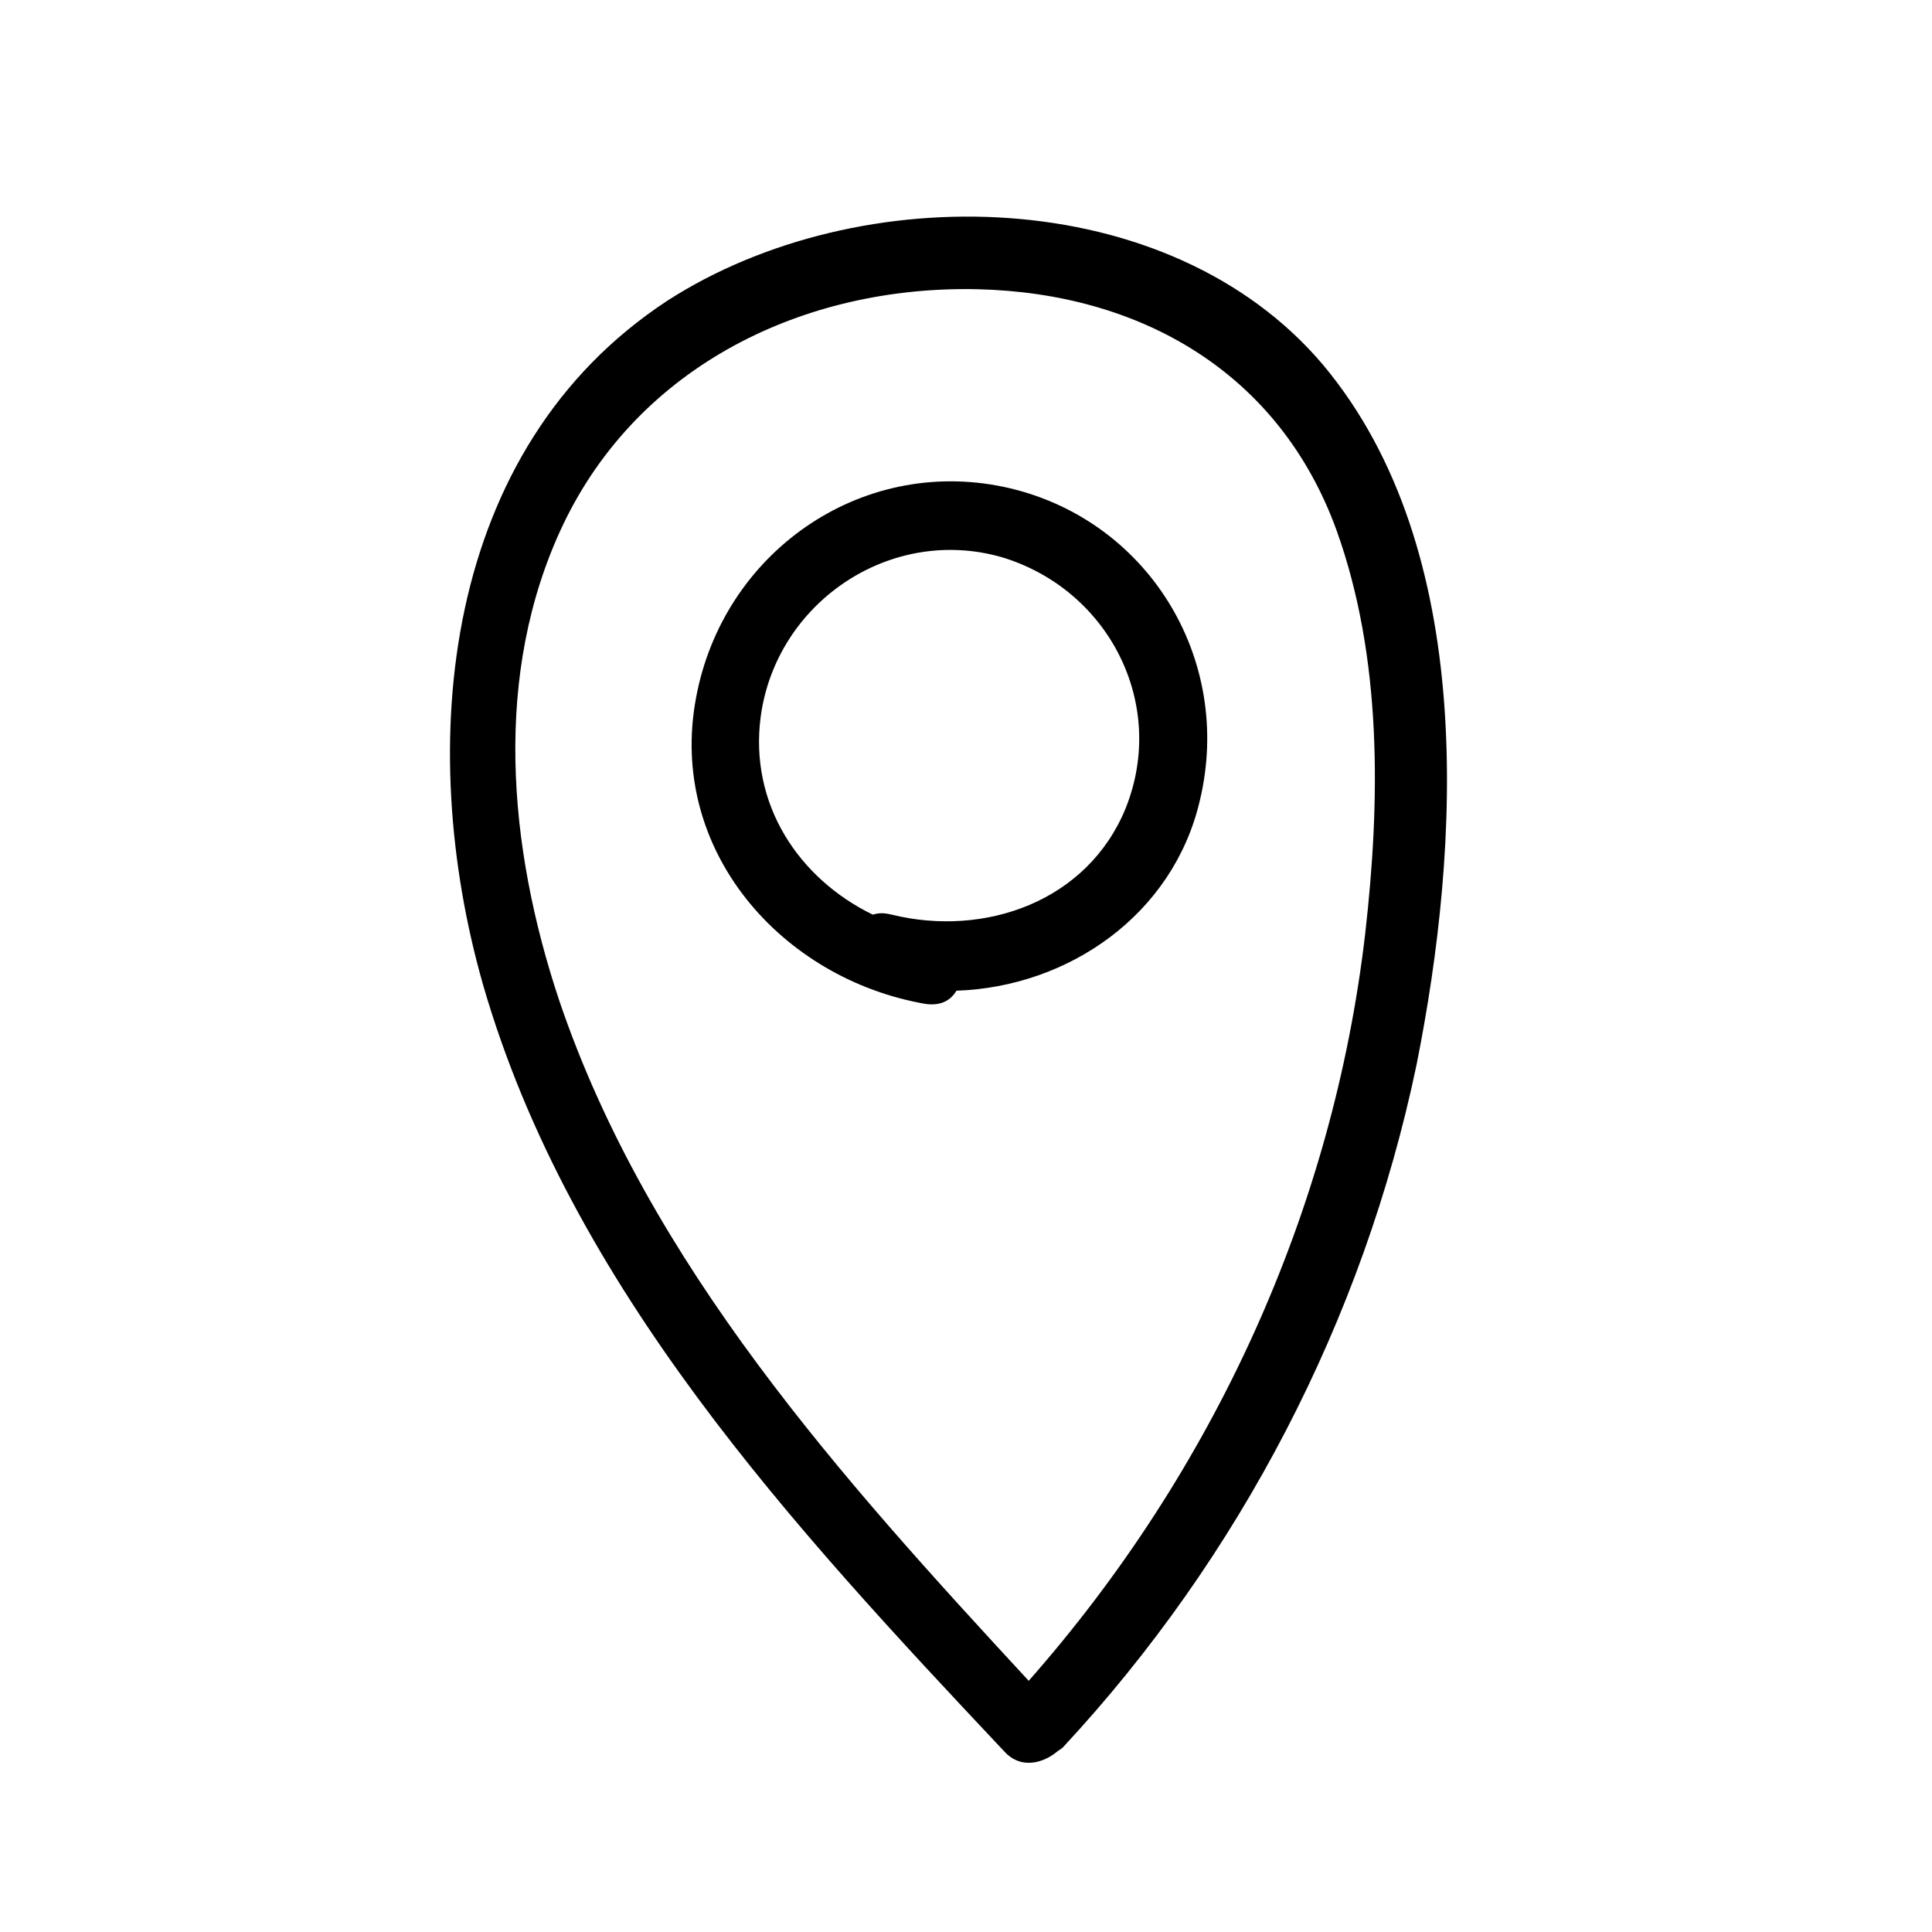
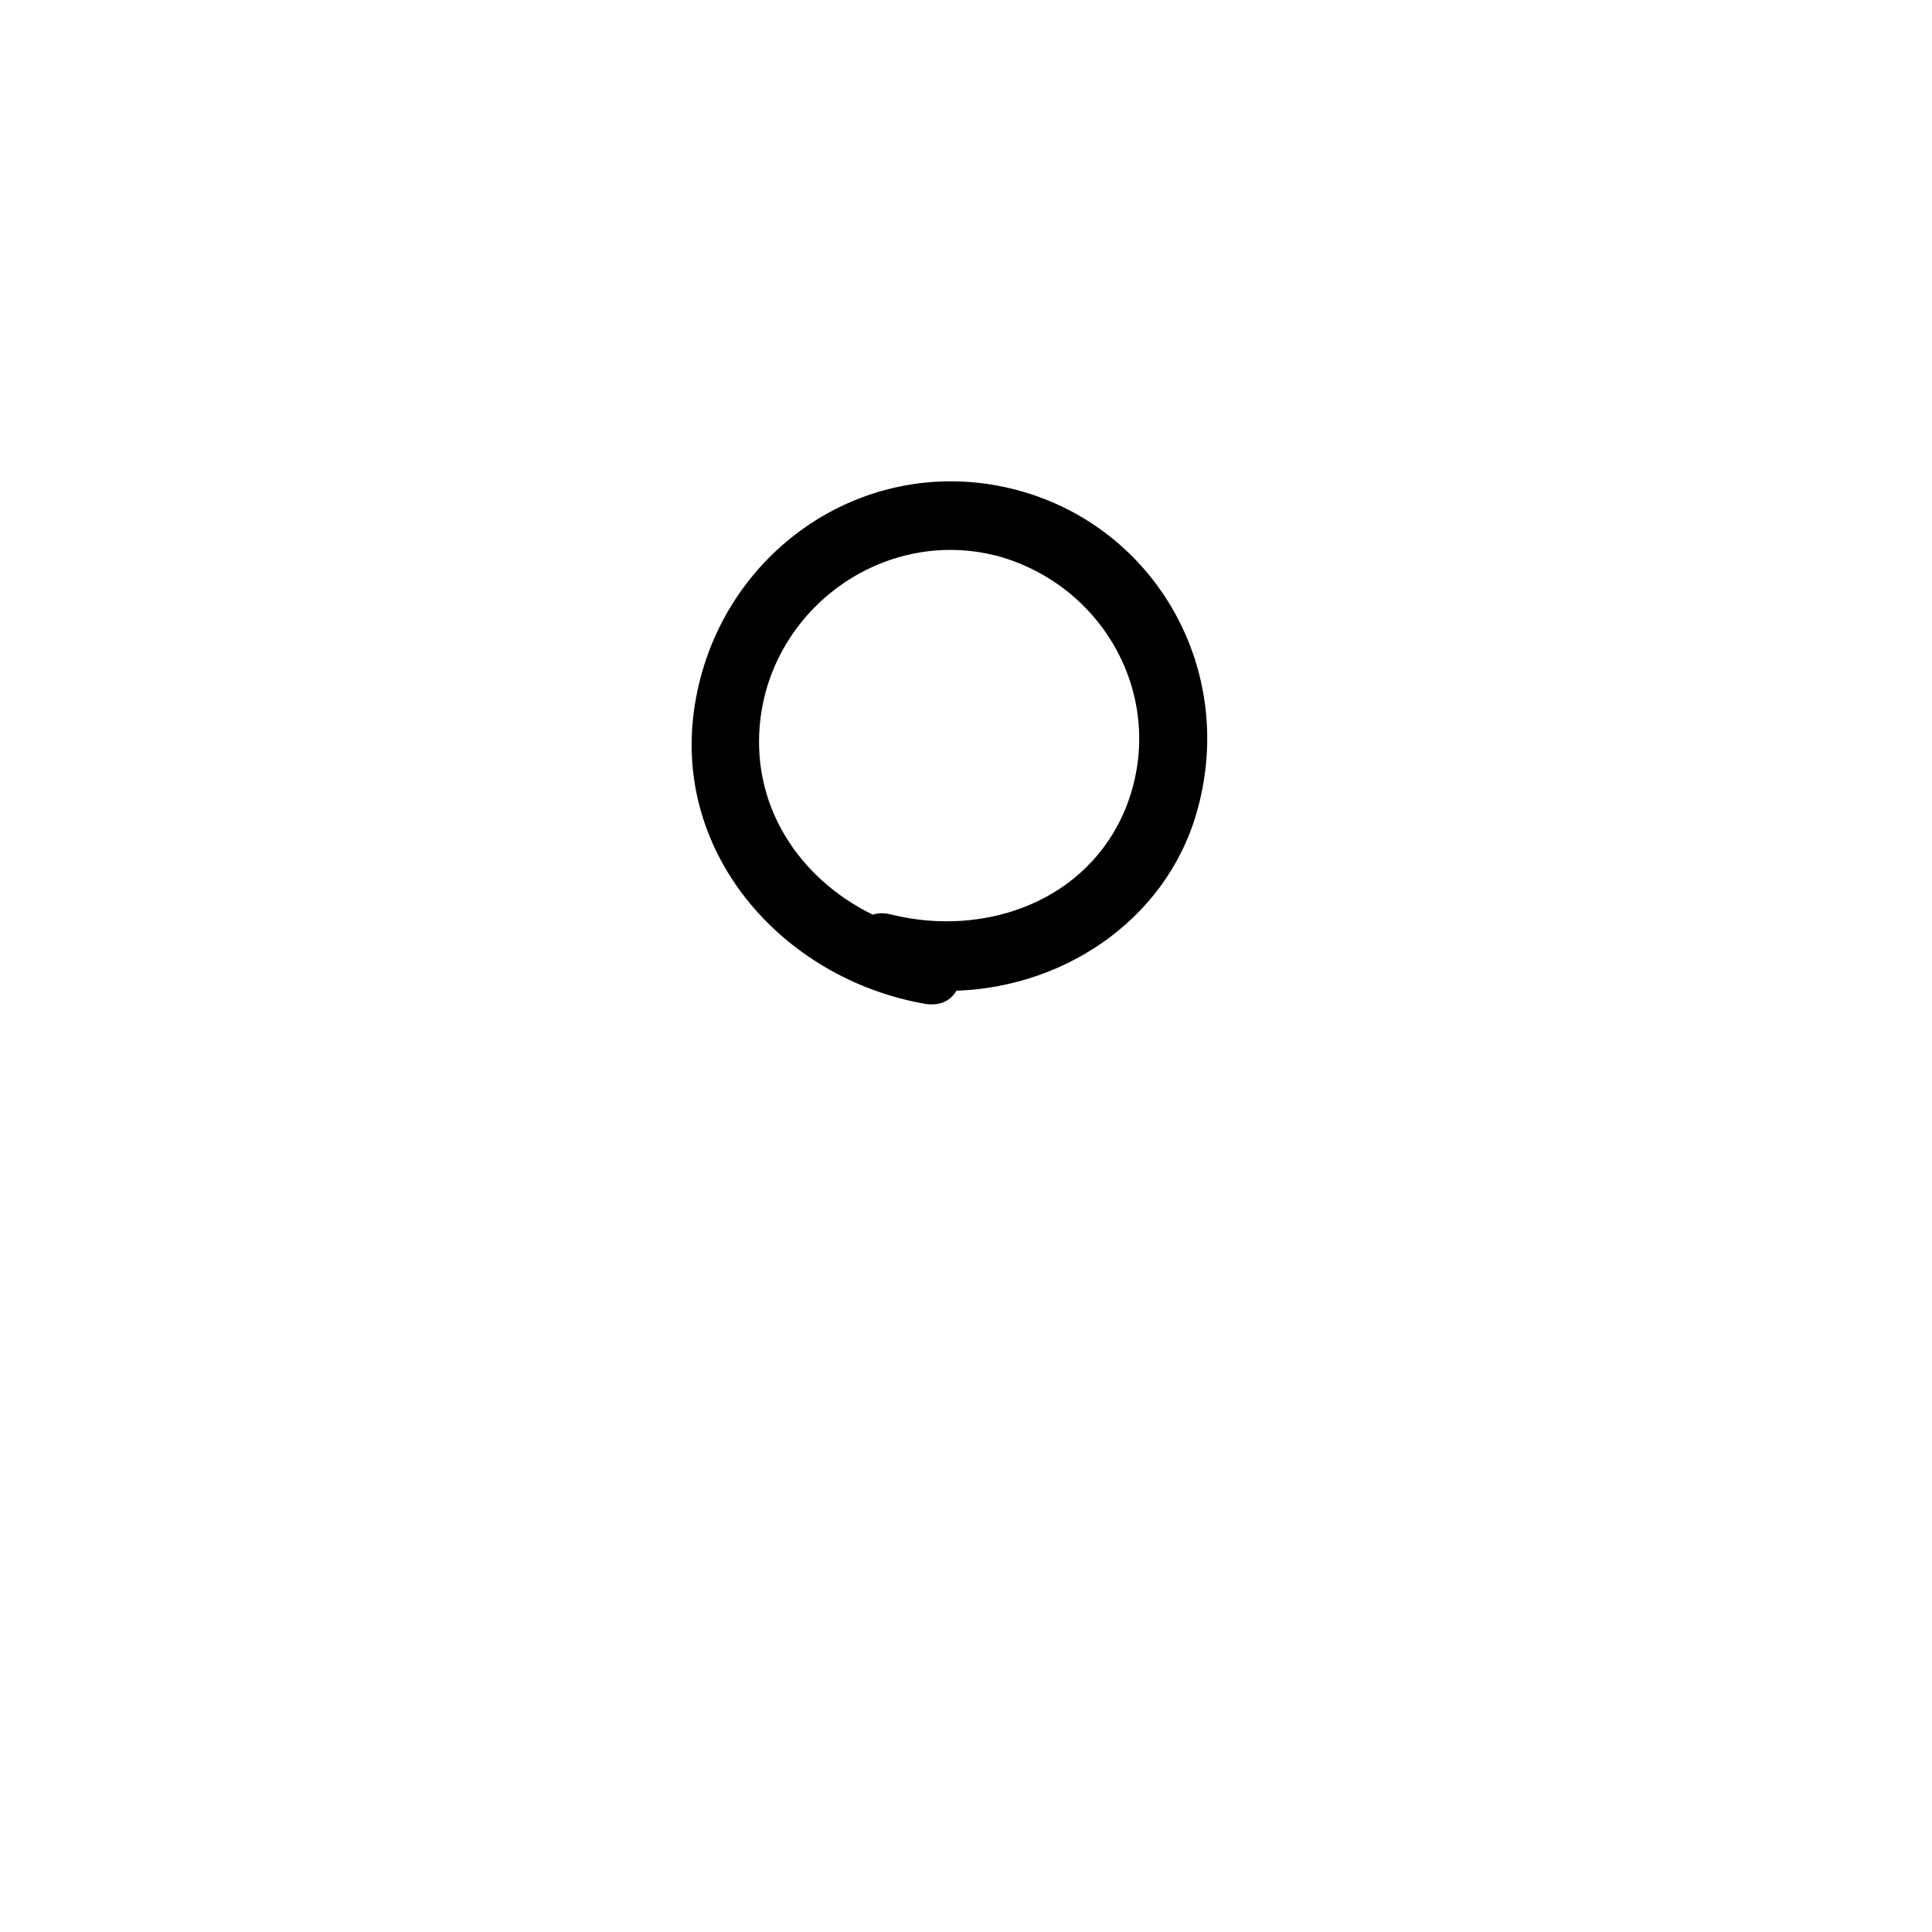
<svg xmlns="http://www.w3.org/2000/svg" fill="#000000" width="800px" height="800px" version="1.1" viewBox="144 144 512 512">
  <g>
    <path d="m410.07 273.04c-38.289-8.062-74.562 17.633-81.617 55.922-7.559 40.305 22.672 74.562 60.961 81.113 4.031 0.504 6.551-1.008 8.062-3.527 29.727-1.008 57.434-20.152 64.488-50.383 9.066-37.781-14.109-75.066-51.895-83.125zm32.246 85.145c-10.078 24.688-37.281 34.258-61.969 28.215-2.016-0.504-3.527-0.504-5.039 0-19.648-9.574-32.746-29.223-29.727-52.395 4.031-30.23 34.258-50.883 63.984-42.32 28.215 8.562 43.832 38.789 32.75 66.5z" />
-     <path d="m494.71 240.79c-40.809-48.367-122.93-49.879-173.81-17.129-59.957 39.297-67.008 117.89-48.871 181.37 23.176 80.105 82.121 143.59 138.04 203.04 4.031 4.535 9.574 3.527 13.602 0.504 0.504-0.504 1.512-1.008 2.016-1.512 46.855-50.383 79.602-113.36 93.707-180.87 11.59-57.938 16.125-136.53-24.684-185.4zm11.082 150.64c-8.566 73.555-40.305 142.58-89.176 198-49.371-53.402-100.76-110.33-124.44-180.36-13.602-40.809-17.633-86.656 1.008-125.95 20.152-42.32 63.984-63.48 109.83-62.473 43.328 1.008 80.105 22.168 95.219 63.984 12.09 33.758 11.586 71.543 7.555 106.81z" />
  </g>
</svg>